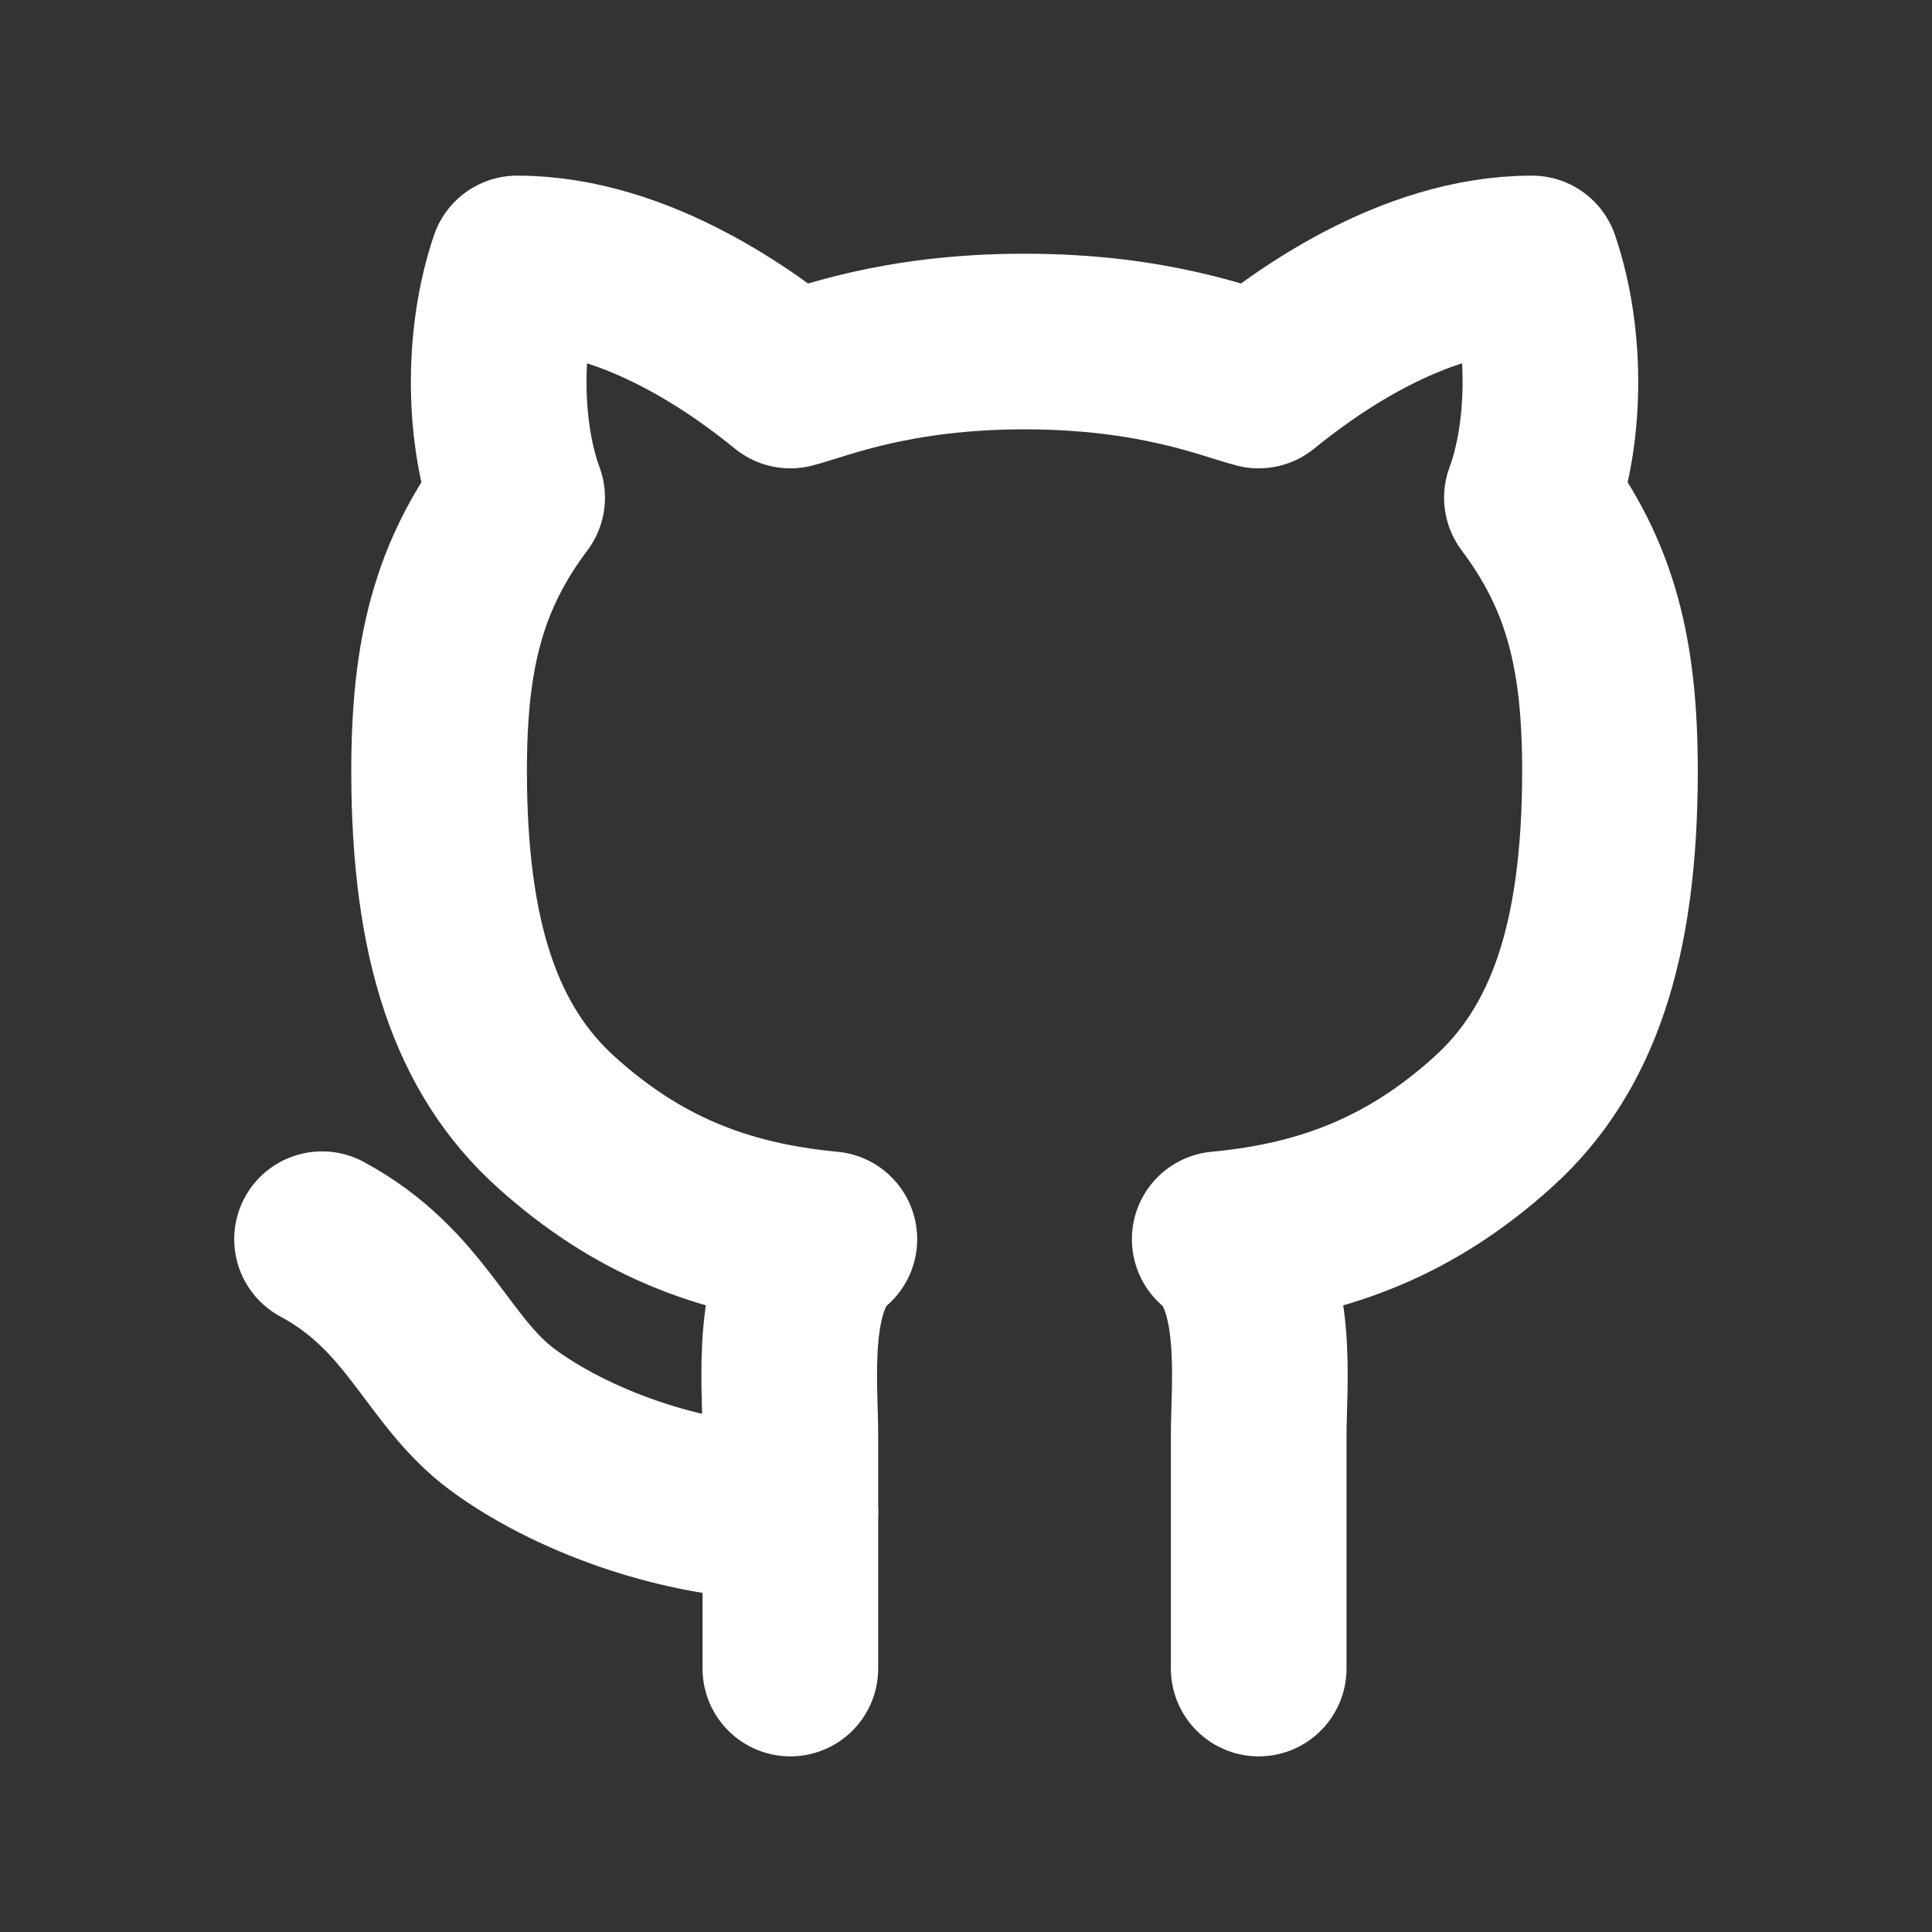
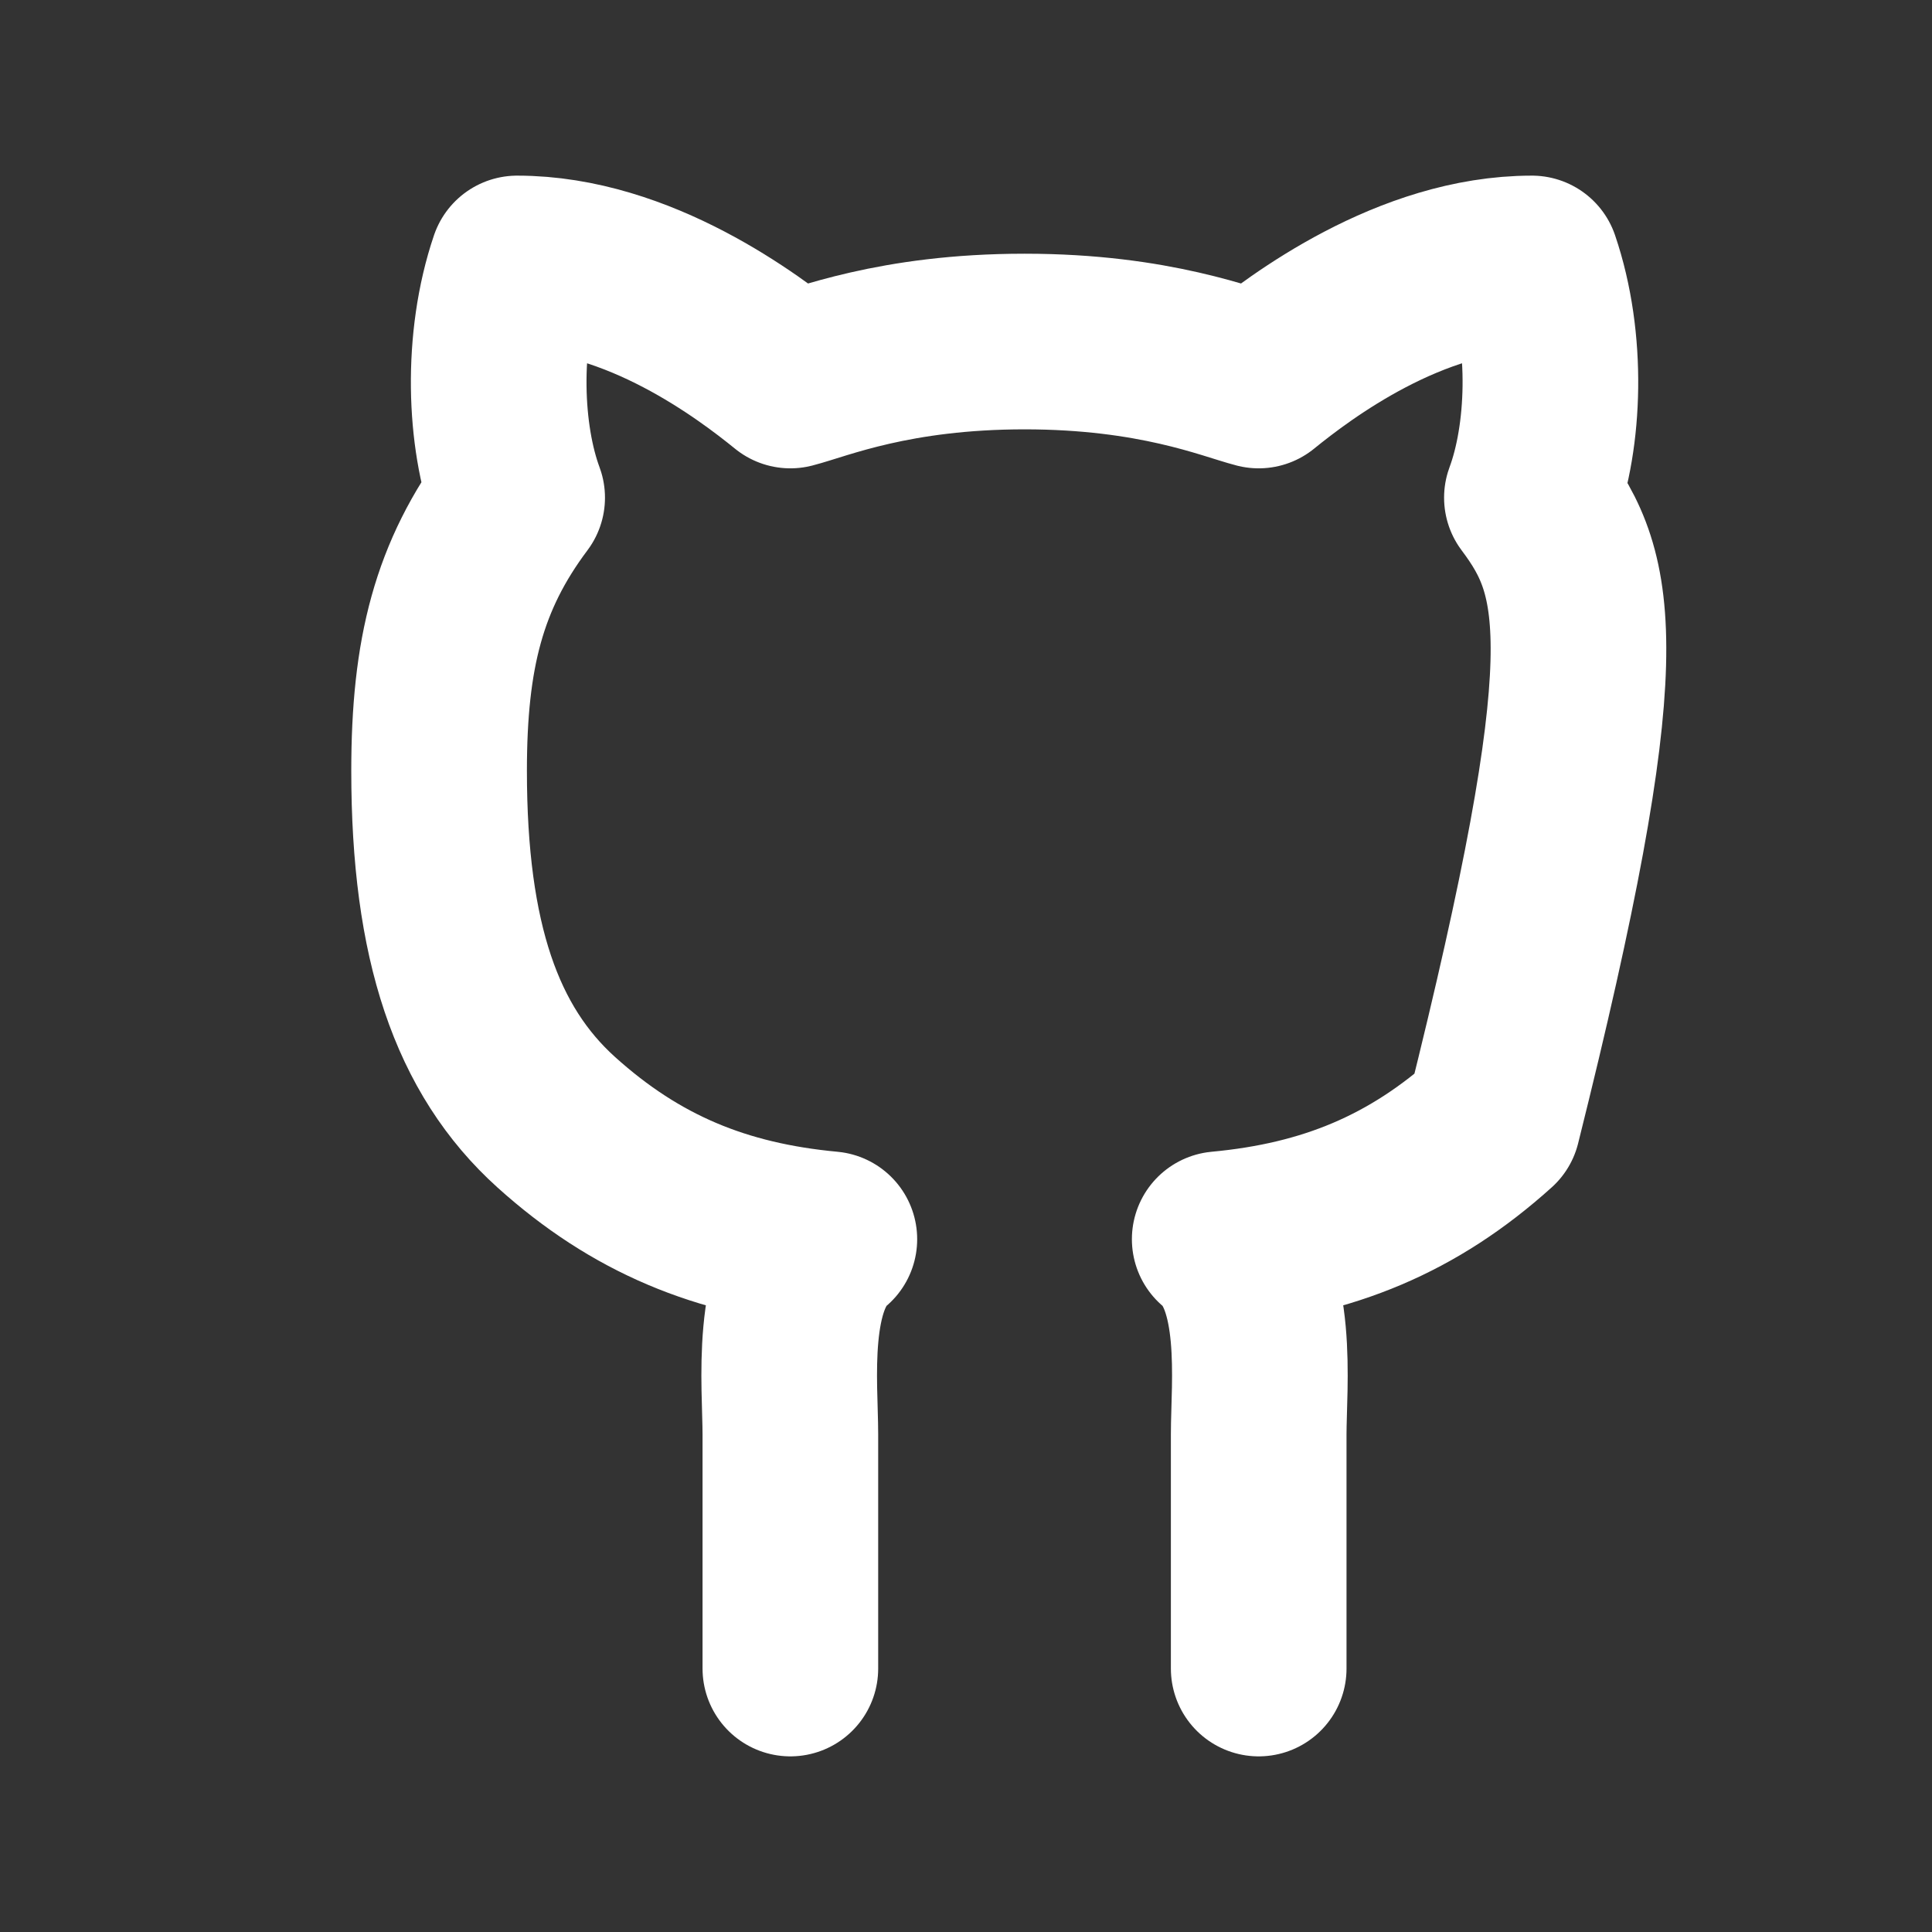
<svg xmlns="http://www.w3.org/2000/svg" width="22" height="22" viewBox="0 0 22 22" fill="none">
  <rect x="0" y="0" width="22" height="22" fill="#333333" stroke="none" />
-   <path d="M14.333 19C14.333 19 14.333 16.982 14.333 16.333C14.333 15.773 14.467 14.591 13.889 14.111C15.124 13.996 16.093 13.596 17 12.778C17.907 11.96 18.333 10.724 18.333 8.778C18.333 7.444 18.111 6.556 17.444 5.667C17.702 4.973 17.747 3.889 17.444 3C16.058 3 14.804 3.951 14.333 4.333C13.987 4.244 13.151 3.889 11.667 3.889C10.182 3.889 9.347 4.244 9 4.333C8.529 3.951 7.275 3 5.889 3C5.587 3.889 5.631 4.973 5.889 5.667C5.222 6.556 5 7.444 5 8.778C5 10.724 5.427 11.96 6.333 12.778C7.24 13.596 8.209 13.996 9.444 14.111C8.867 14.591 9 15.773 9 16.333C9 16.982 9 19 9 19" stroke="white" stroke-width="2" stroke-linecap="round" stroke-linejoin="round" />
-   <path d="M9 17.222C7.75 17.222 6.472 16.721 5.722 16.166C4.973 15.611 4.751 14.695 3.667 14.111" stroke="white" stroke-width="2" stroke-linecap="round" stroke-linejoin="round" />
+   <path d="M14.333 19C14.333 19 14.333 16.982 14.333 16.333C14.333 15.773 14.467 14.591 13.889 14.111C15.124 13.996 16.093 13.596 17 12.778C18.333 7.444 18.111 6.556 17.444 5.667C17.702 4.973 17.747 3.889 17.444 3C16.058 3 14.804 3.951 14.333 4.333C13.987 4.244 13.151 3.889 11.667 3.889C10.182 3.889 9.347 4.244 9 4.333C8.529 3.951 7.275 3 5.889 3C5.587 3.889 5.631 4.973 5.889 5.667C5.222 6.556 5 7.444 5 8.778C5 10.724 5.427 11.96 6.333 12.778C7.24 13.596 8.209 13.996 9.444 14.111C8.867 14.591 9 15.773 9 16.333C9 16.982 9 19 9 19" stroke="white" stroke-width="2" stroke-linecap="round" stroke-linejoin="round" />
</svg>